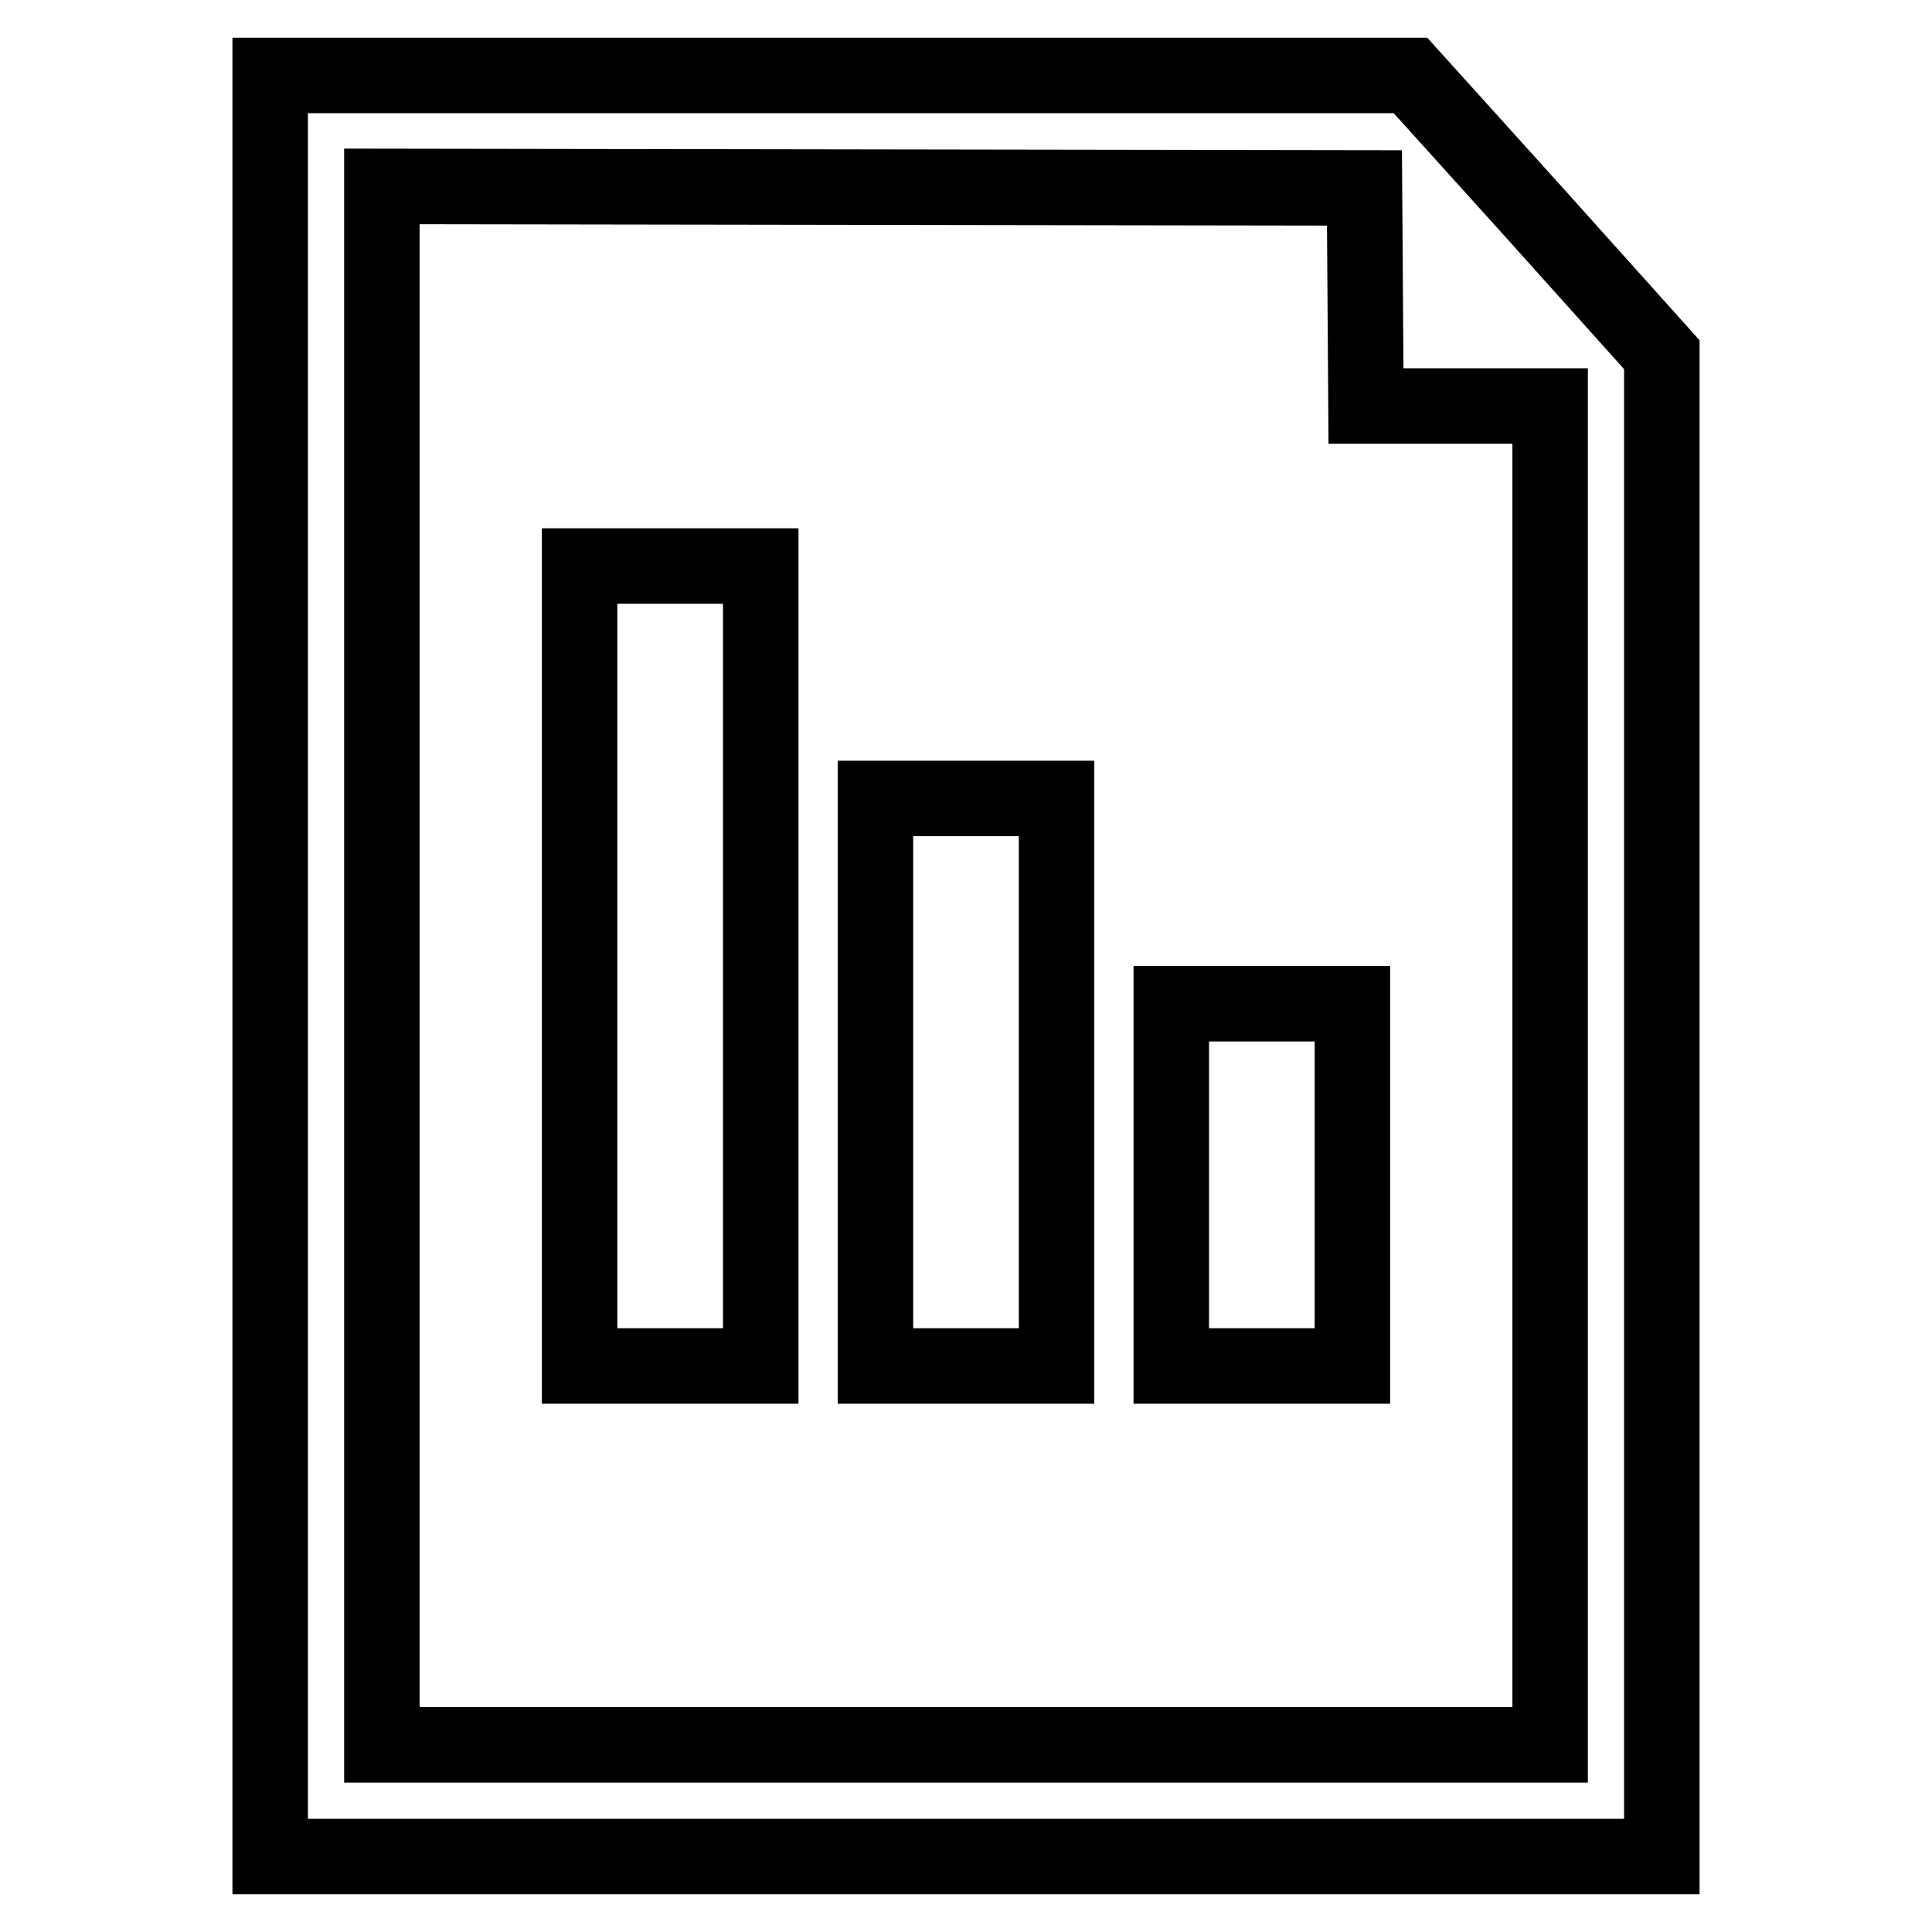
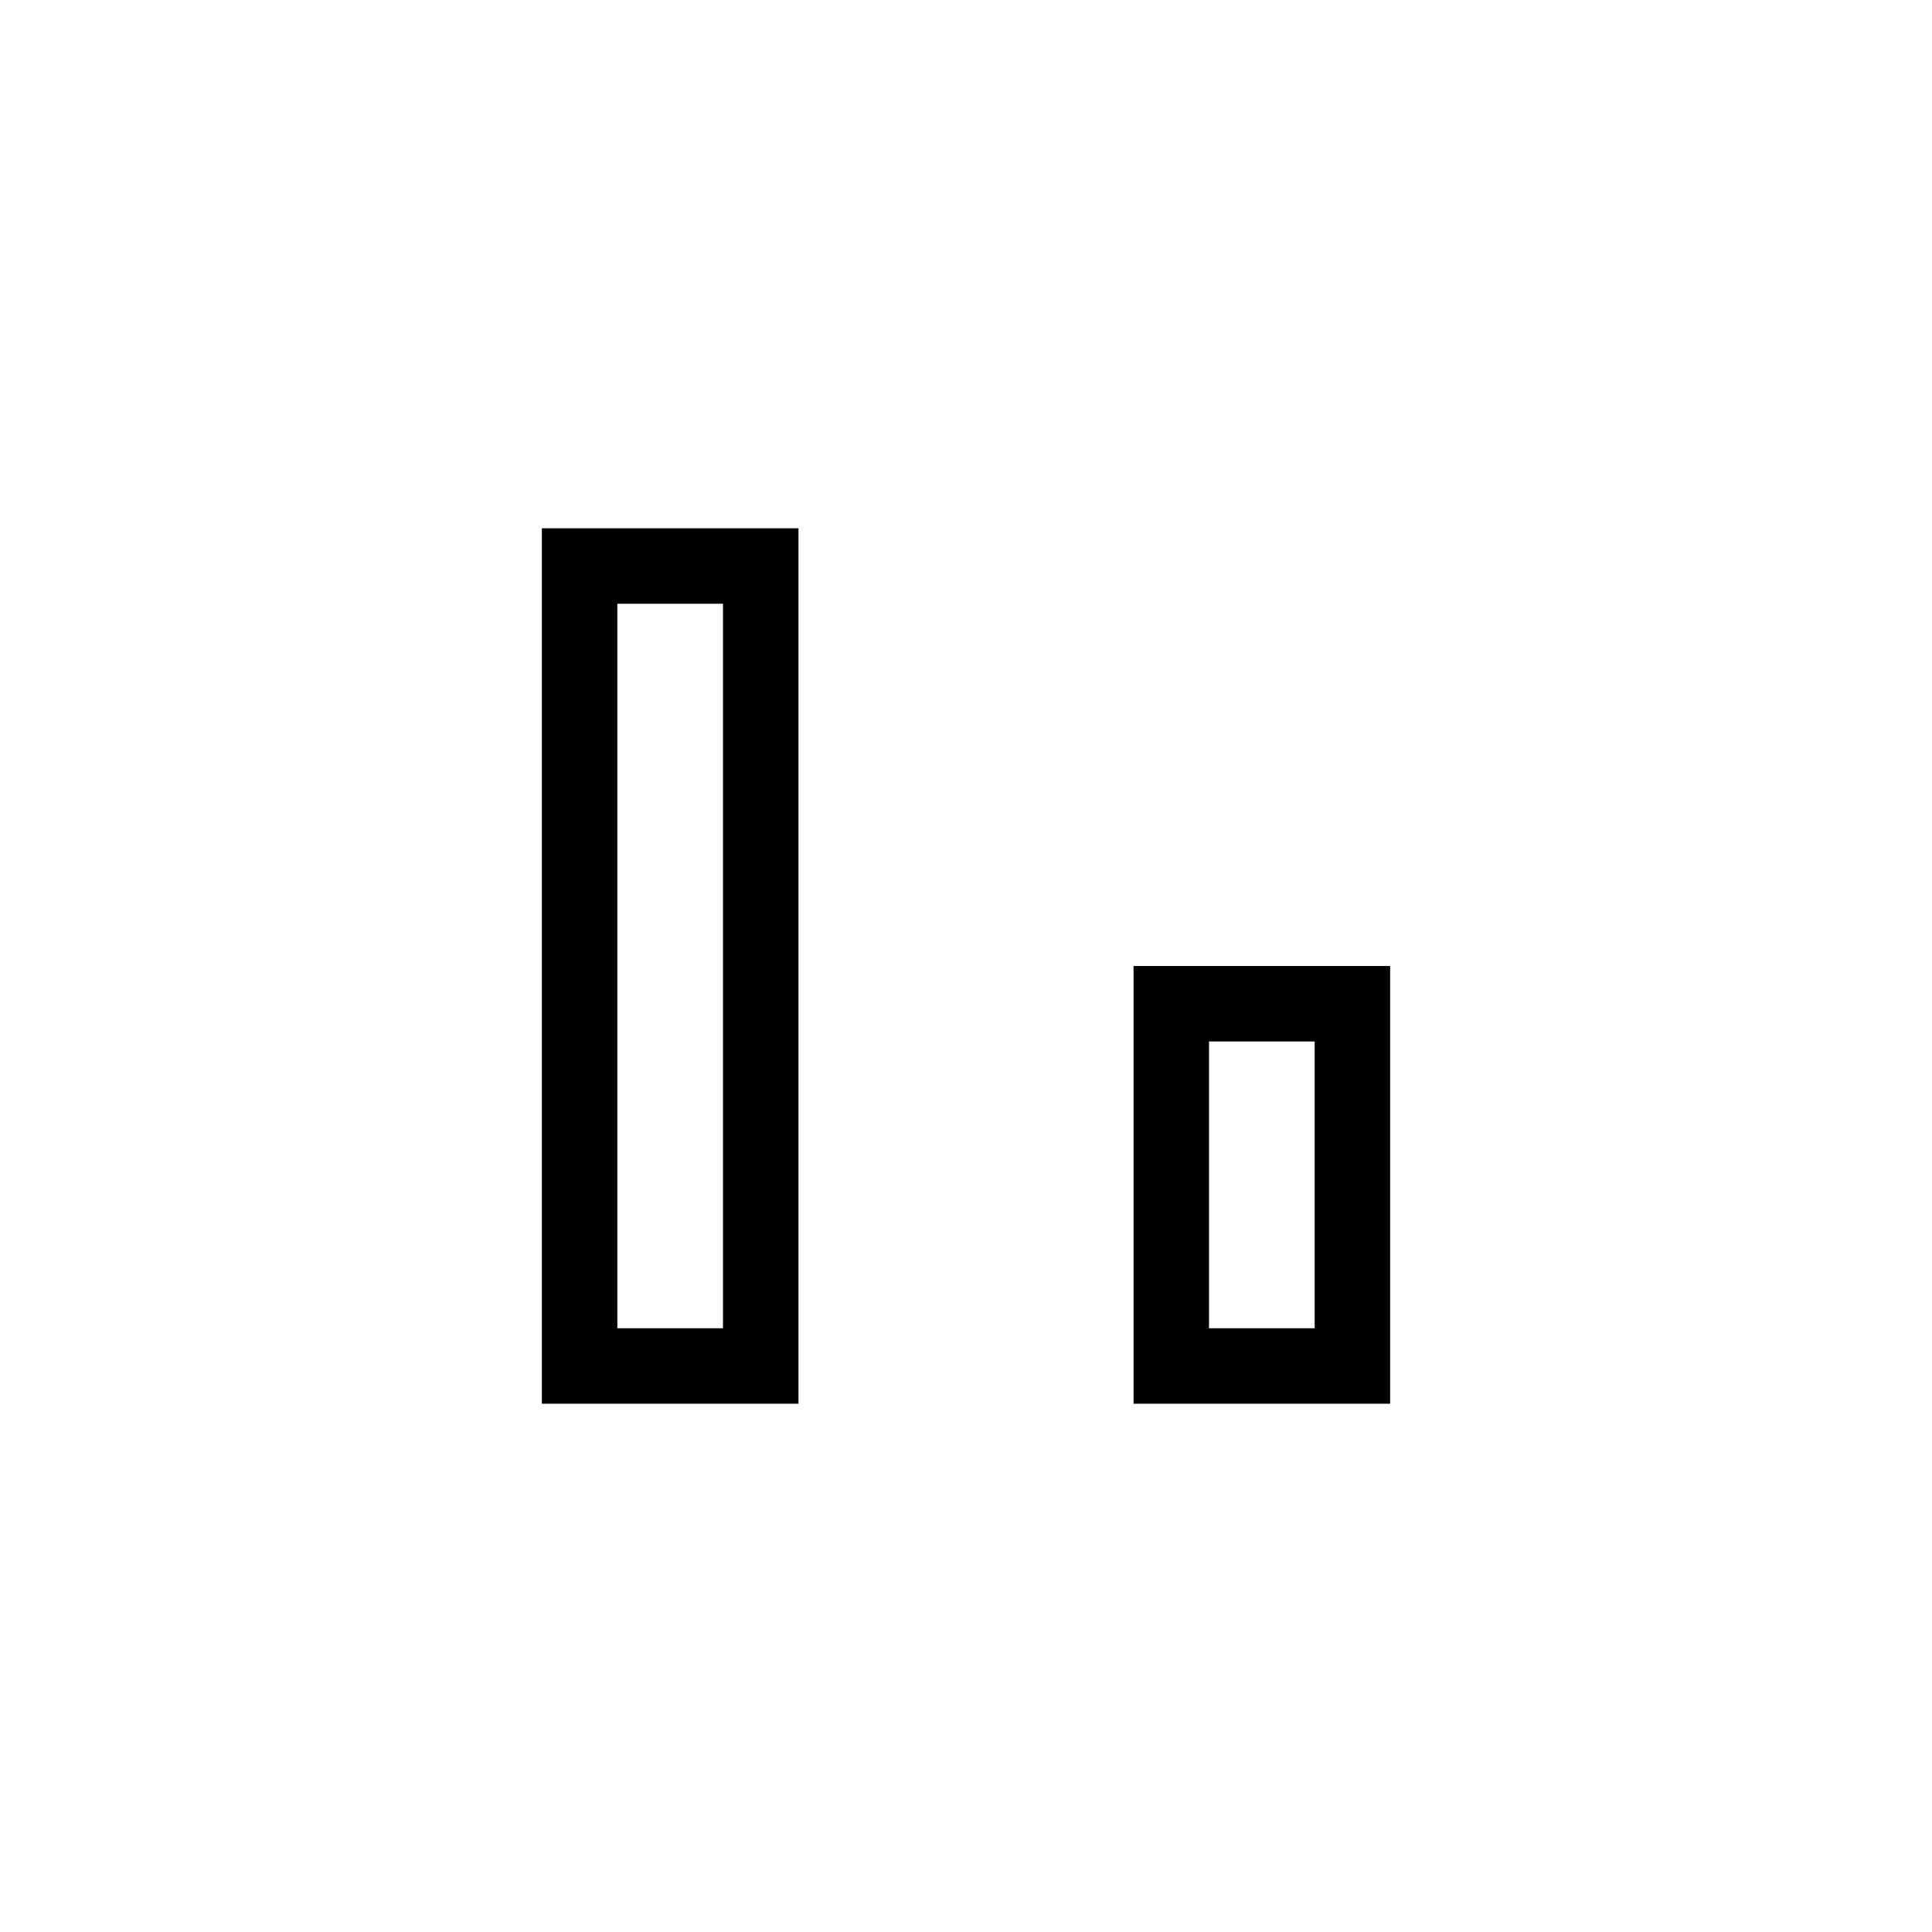
<svg xmlns="http://www.w3.org/2000/svg" version="1.1" x="0px" y="0px" viewBox="0 0 256 256" enable-background="new 0 0 256 256" xml:space="preserve">
  <g>
    <g>
      <g>
-         <path stroke-width="10" fill-opacity="0" stroke="#000000" d="M35.8,128v118H128h92.2v-99.5V47l-16.6-18.5L186.9,10h-75.5H35.8V128z M180.9,39.4l0.1,14.4h12.2h12.2v88.7v88.7H128H50.6V128V24.7l65.1,0.1l65.1,0.1L180.9,39.4z" />
        <path stroke-width="10" fill-opacity="0" stroke="#000000" d="M76.8,128v53h12h12v-53V75h-12h-12L76.8,128L76.8,128z" />
-         <path stroke-width="10" fill-opacity="0" stroke="#000000" d="M116,143.4V181h12h12v-37.6v-37.6h-12h-12V143.4z" />
        <path stroke-width="10" fill-opacity="0" stroke="#000000" d="M155.2,157v24h12h12v-24v-24h-12h-12V157z" />
      </g>
    </g>
  </g>
</svg>